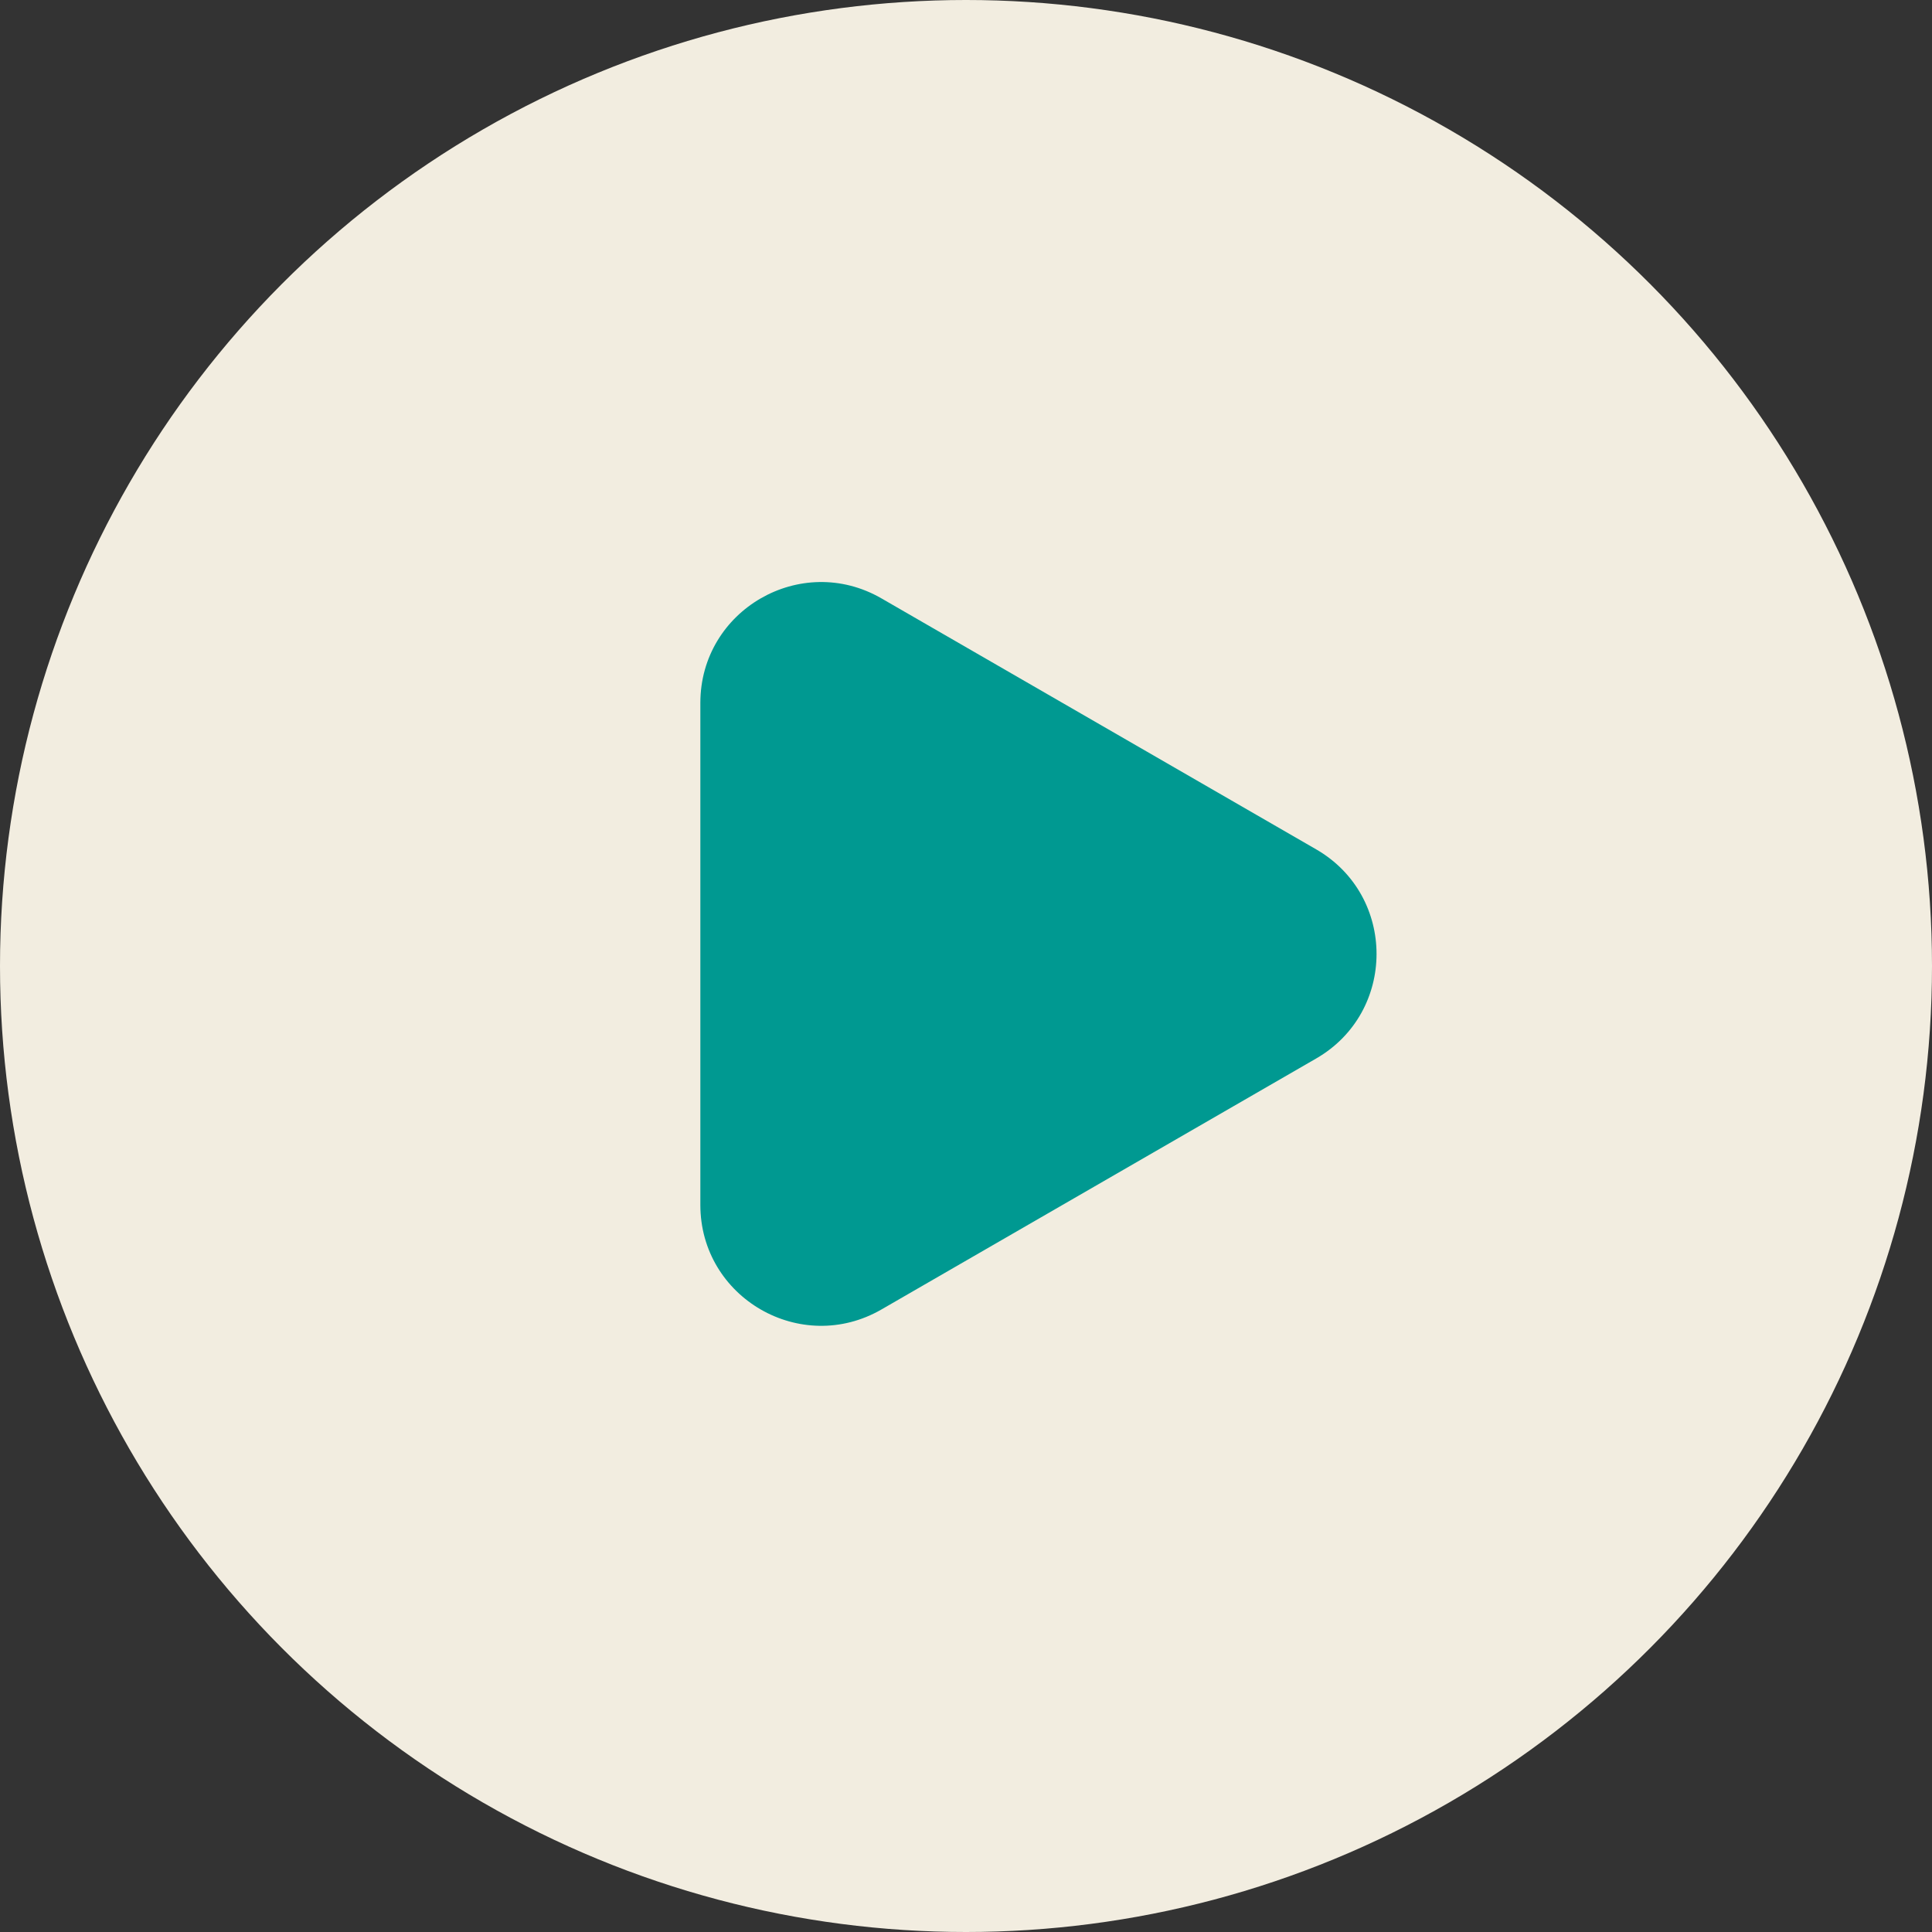
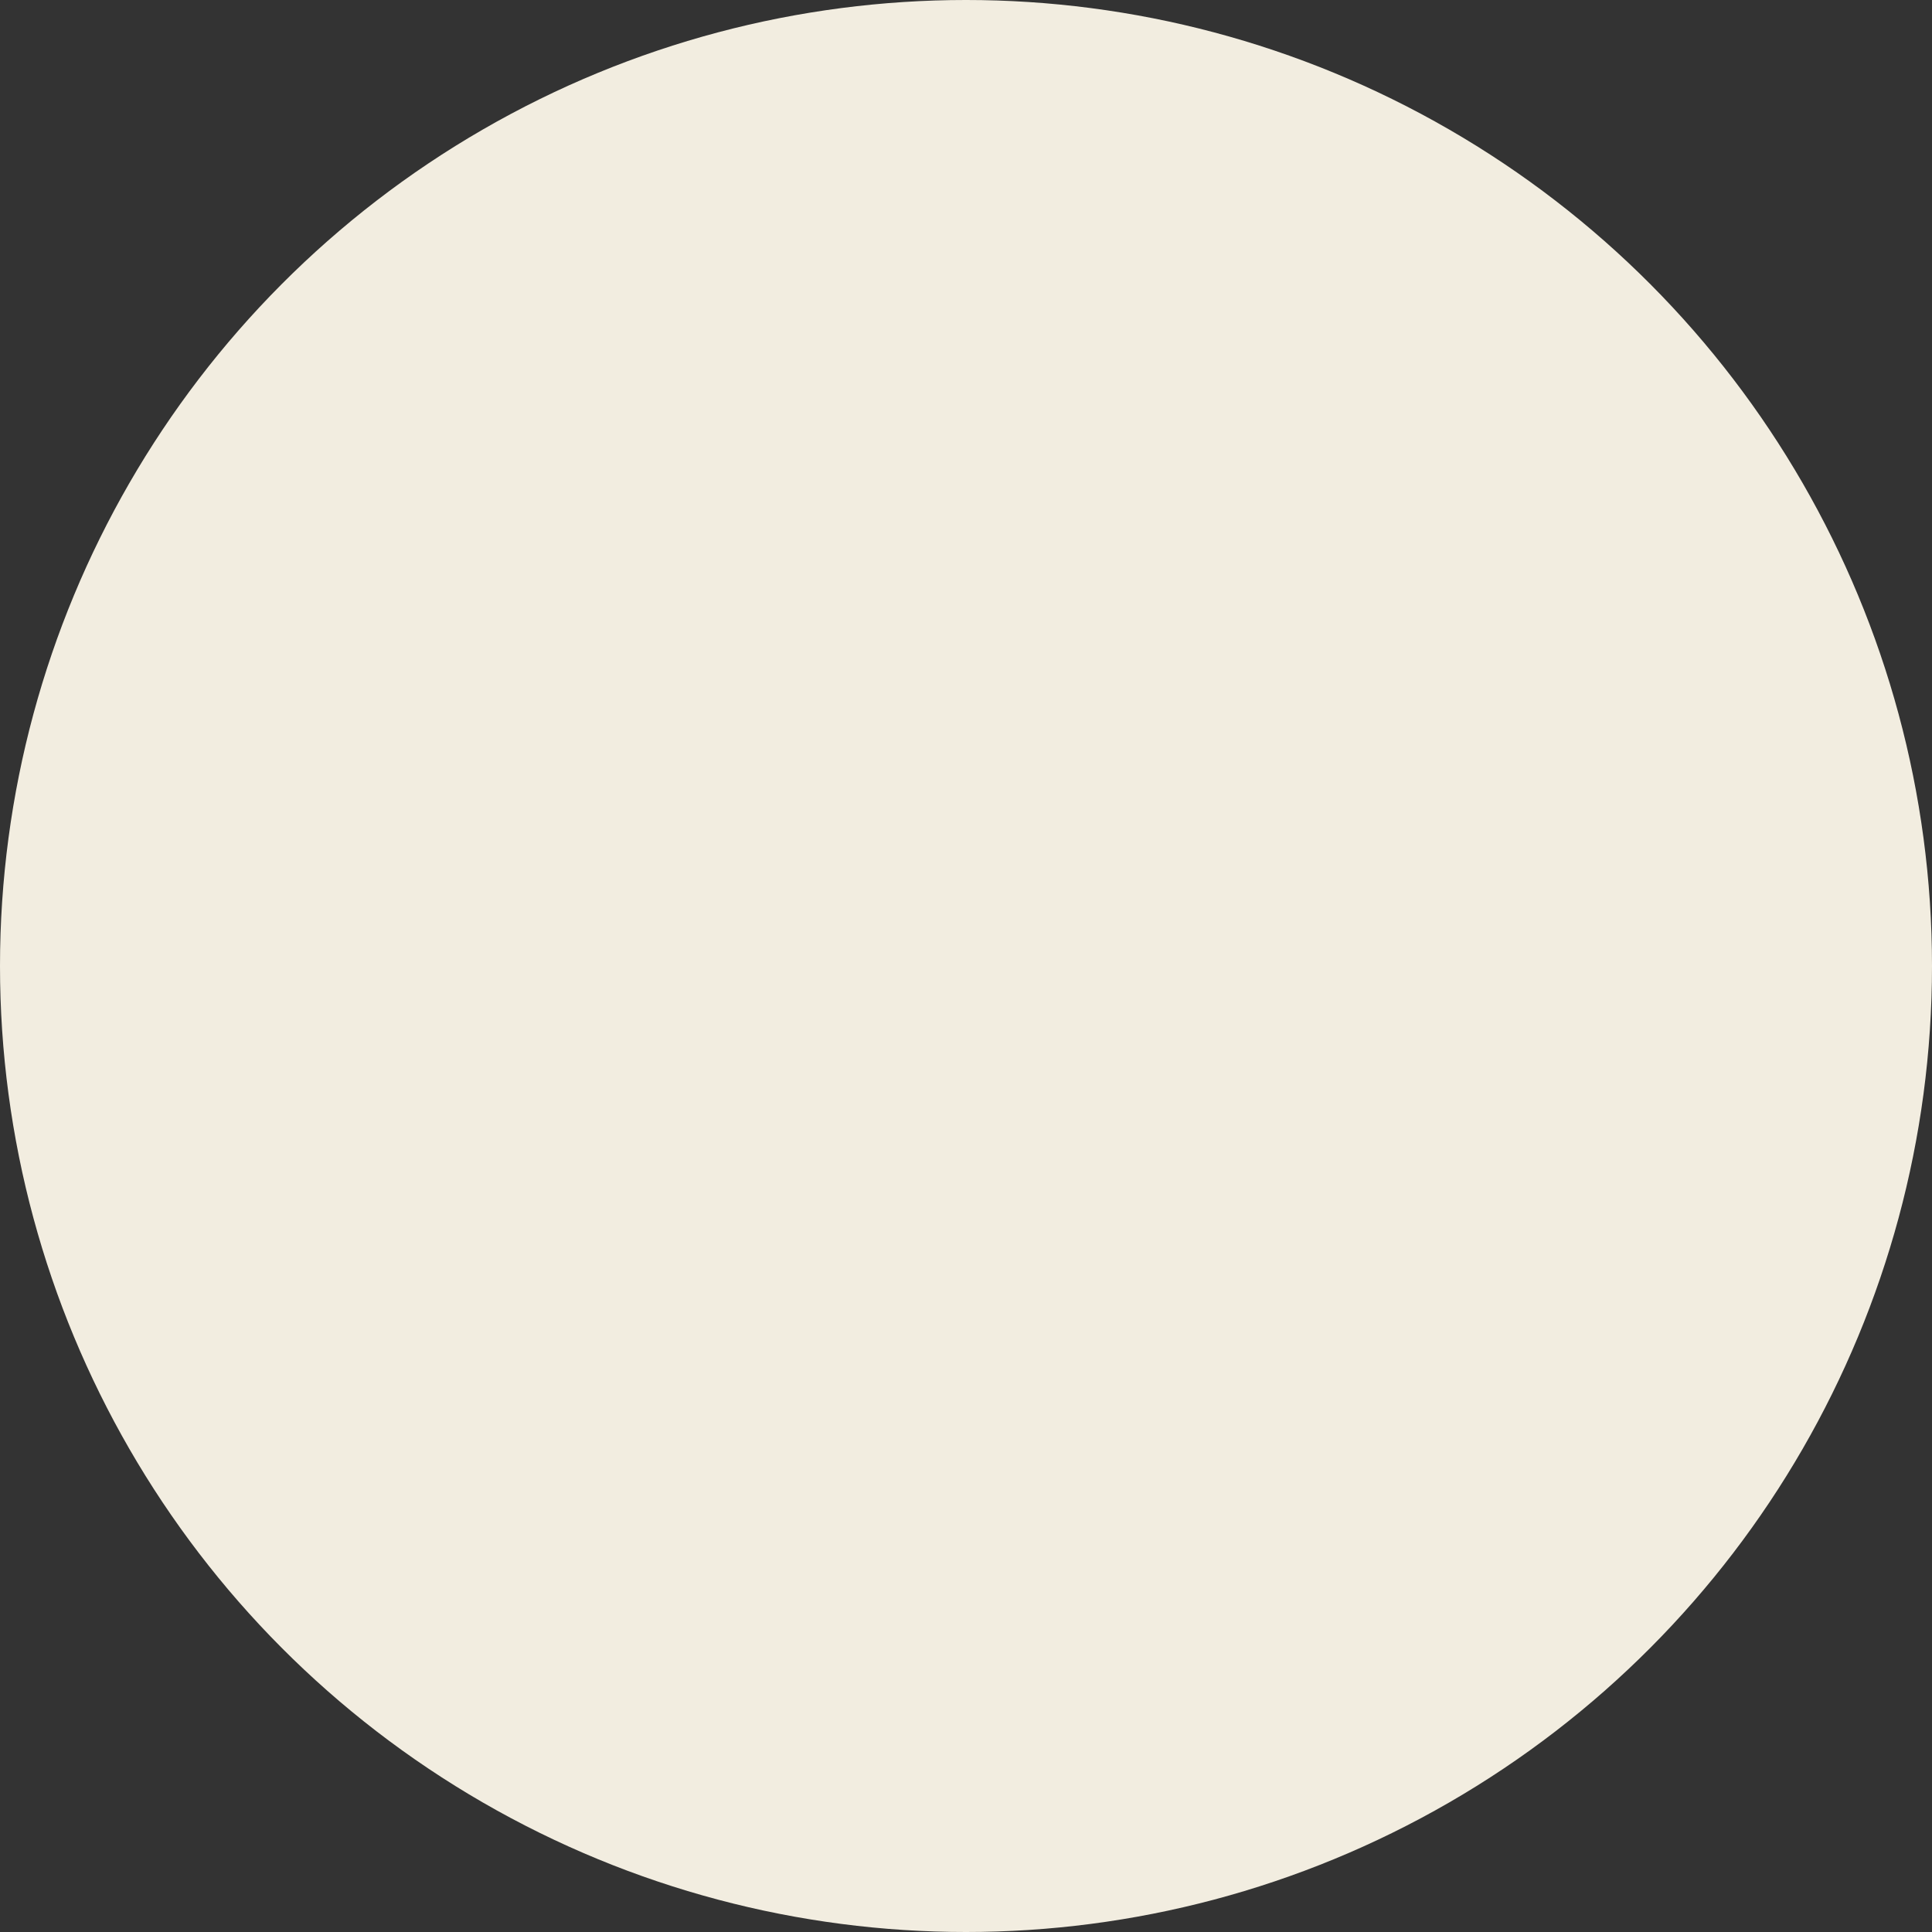
<svg xmlns="http://www.w3.org/2000/svg" width="80" height="80" viewBox="0 0 80 80" fill="none">
  <rect x="0" y="0" width="80" height="80" fill="#333333" stroke="none" />
  <circle cx="40" cy="40" r="40" fill="#F2EDE0" />
-   <path d="M54.5 35.17C57.833 37.094 57.833 41.906 54.5 43.83L36.5 54.222C33.166 56.147 29 53.741 29 49.892L29 29.108C29 25.259 33.166 22.853 36.5 24.778L54.5 35.17Z" fill="#009991" />
</svg>